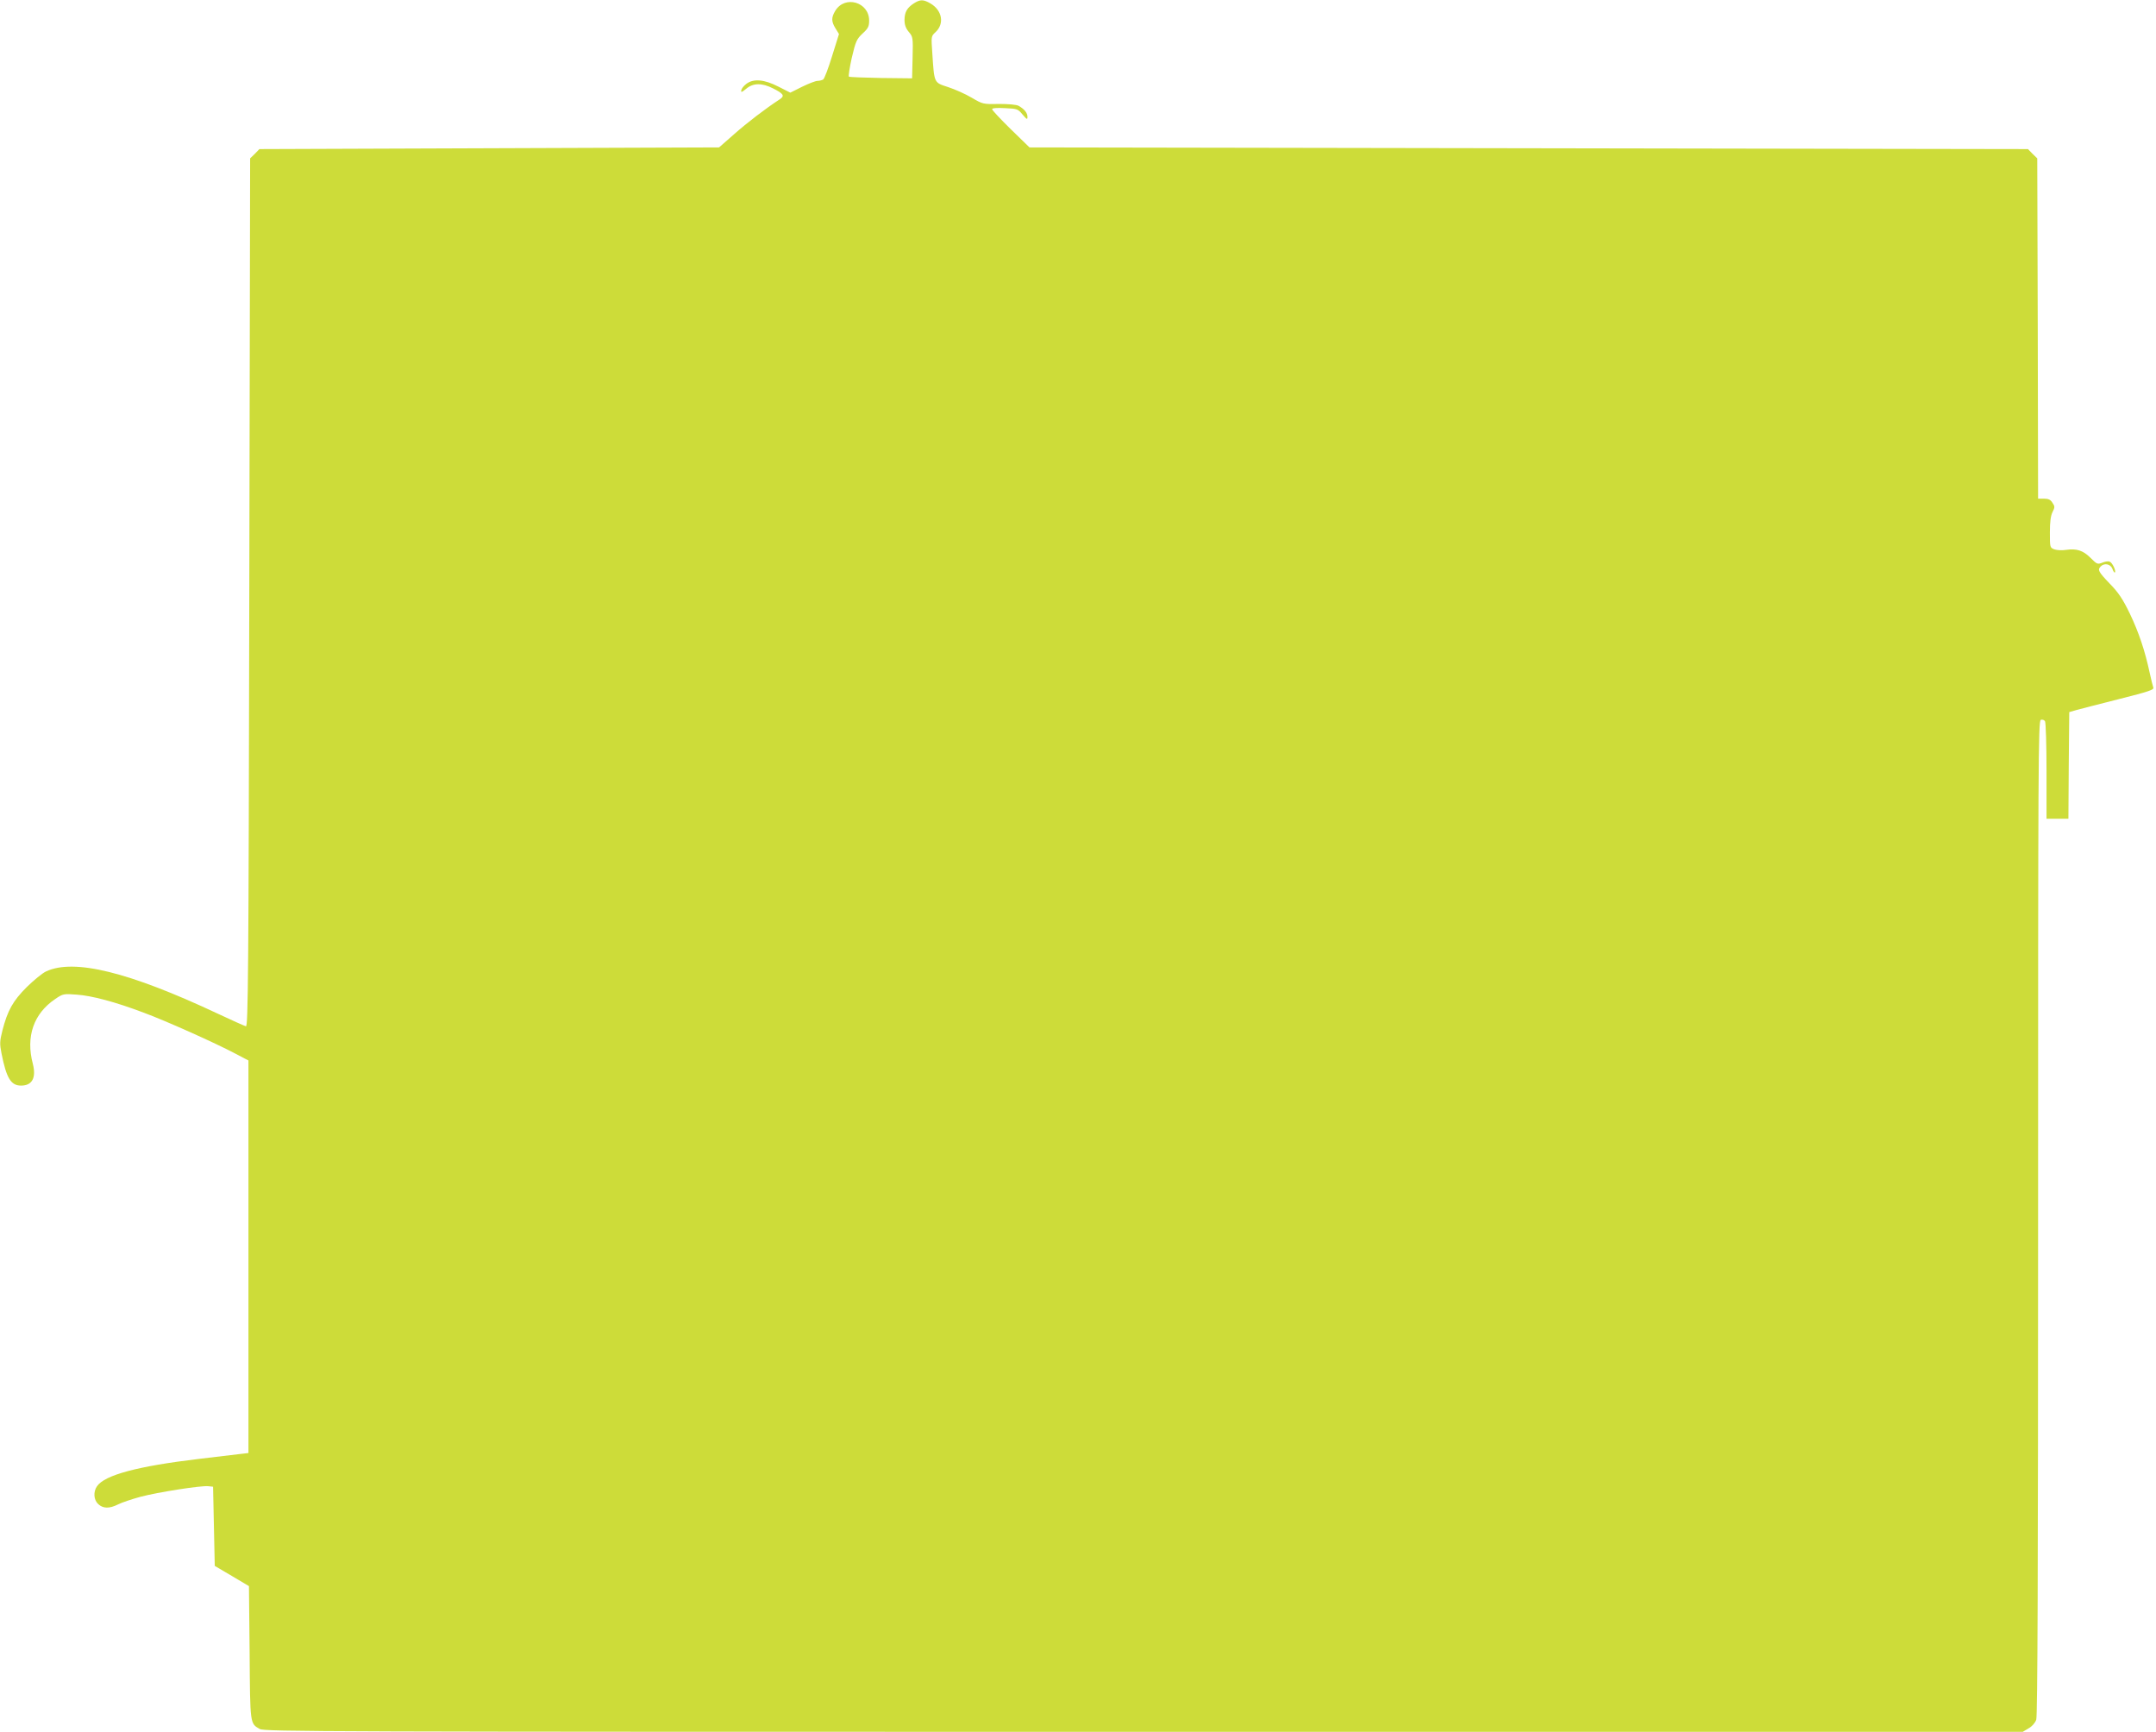
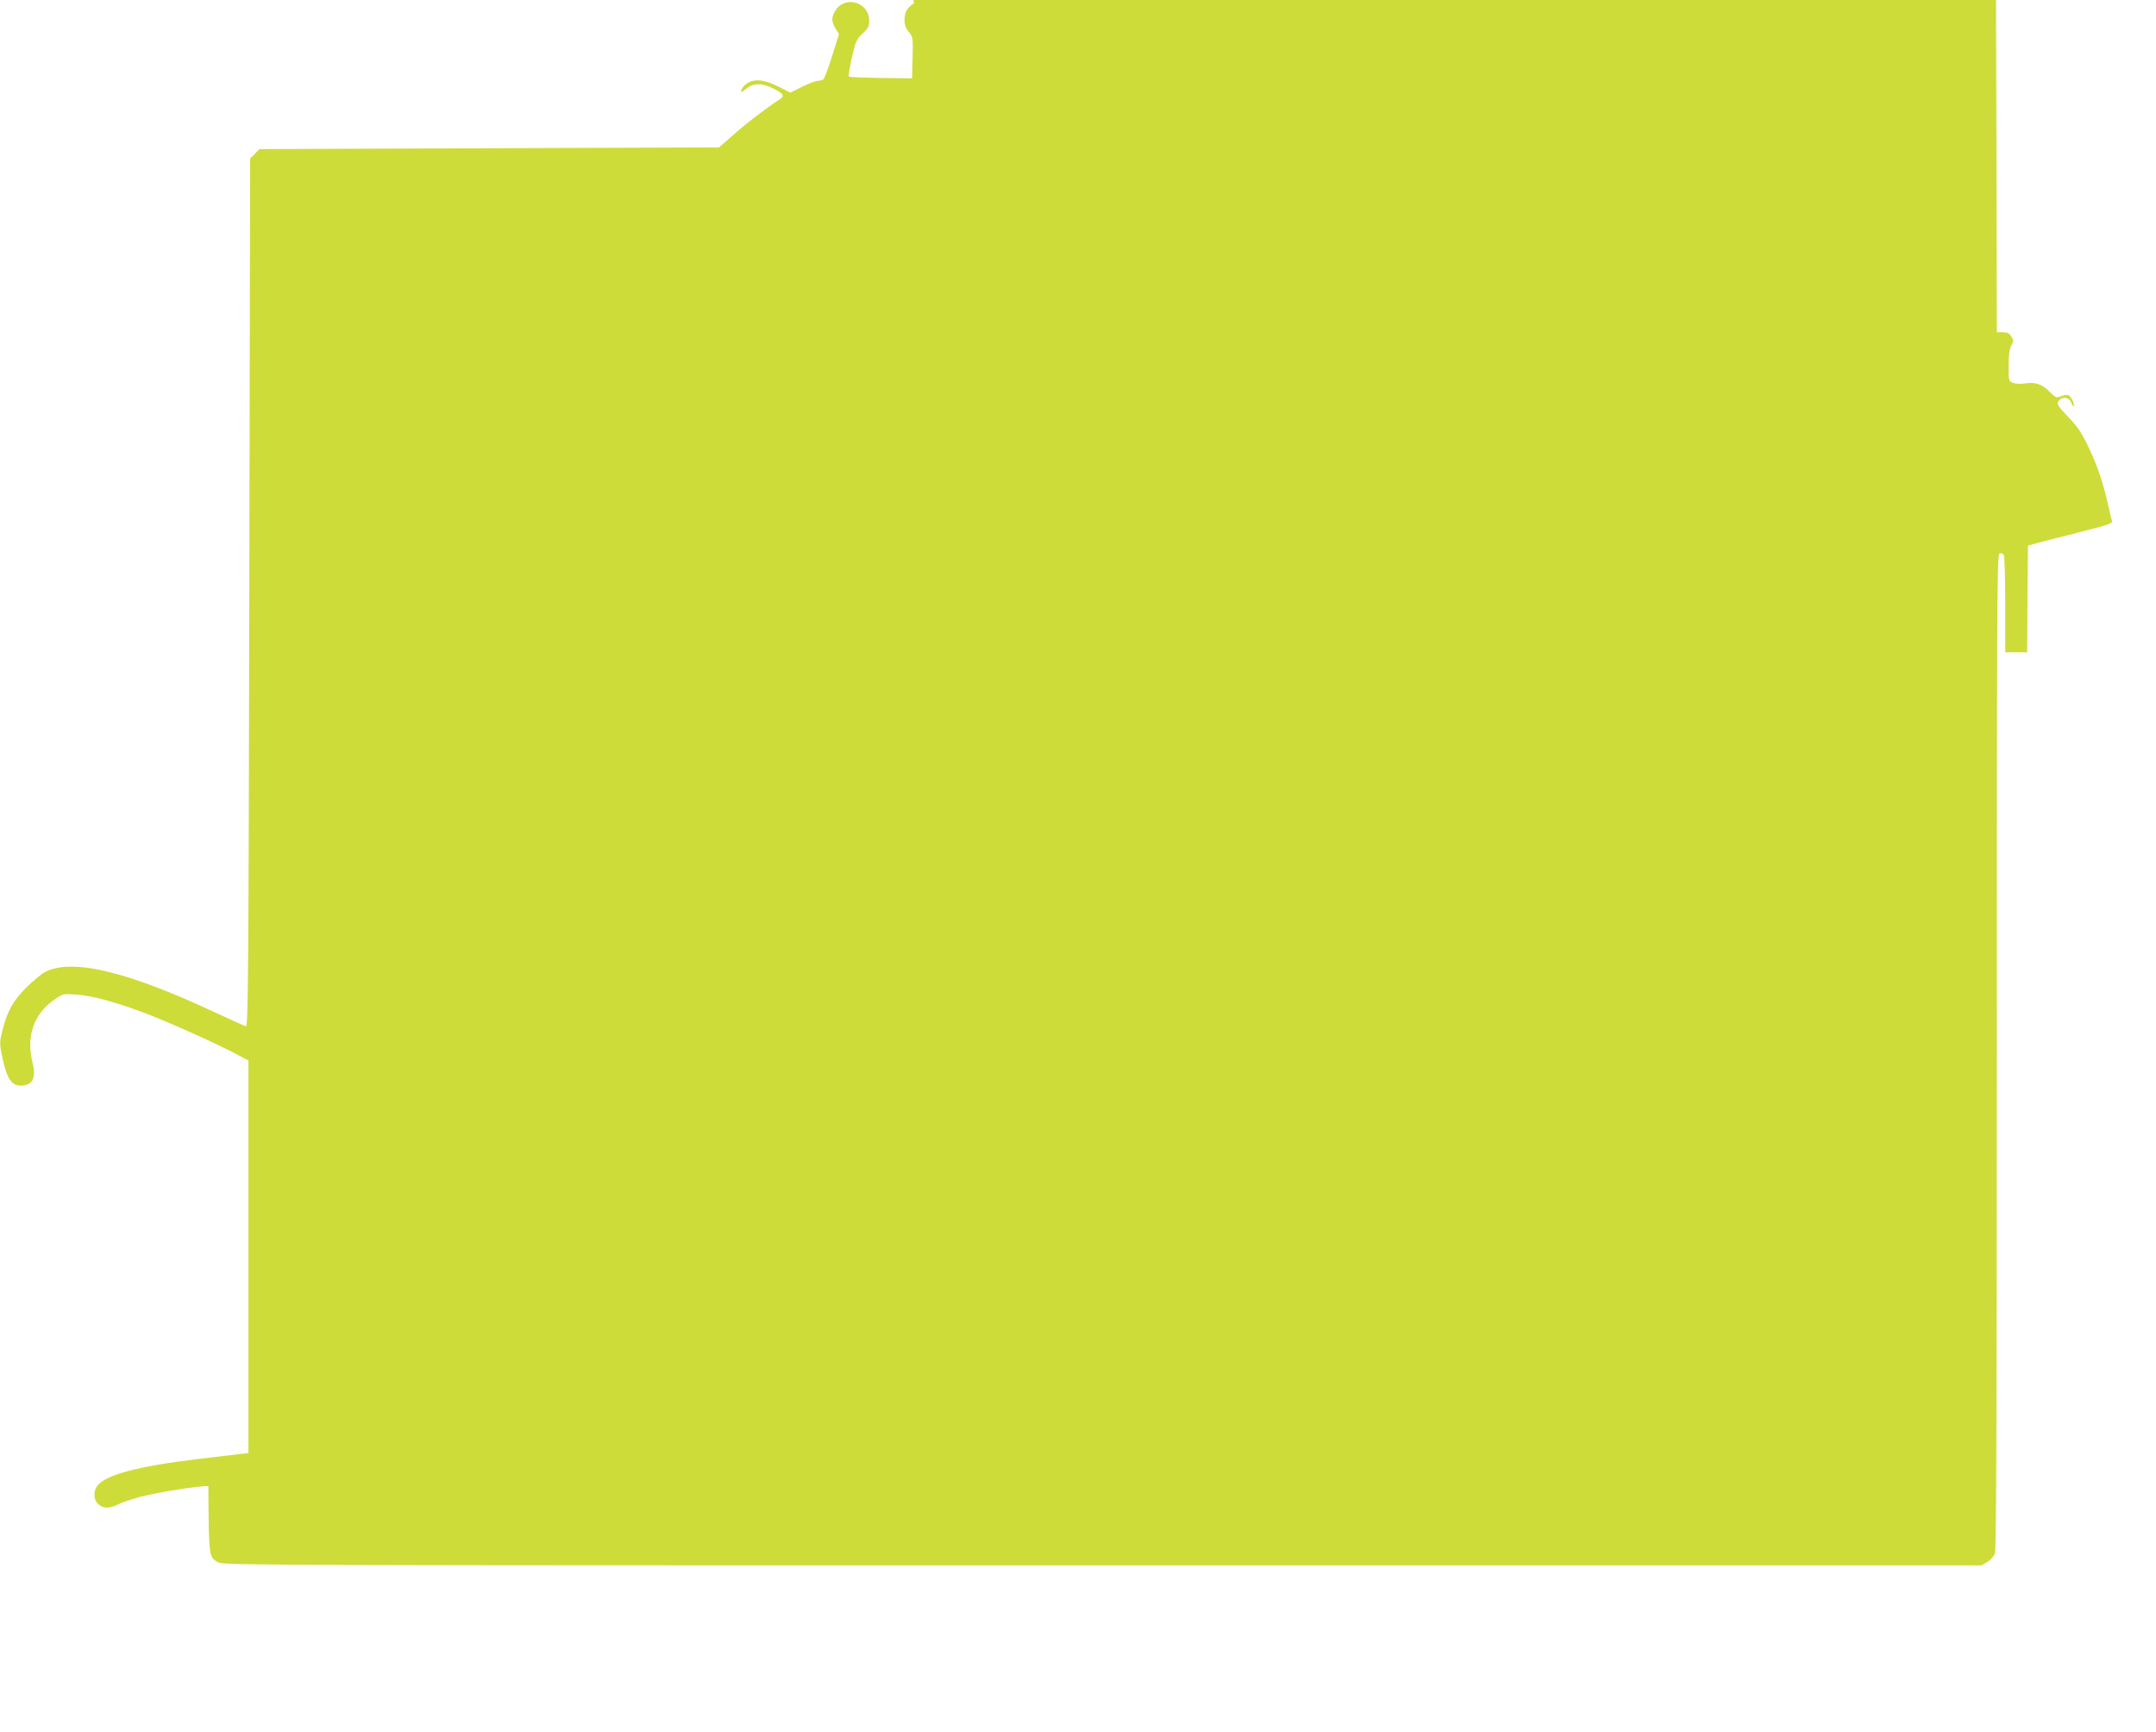
<svg xmlns="http://www.w3.org/2000/svg" version="1.0" width="1280pt" height="1028pt" viewBox="0 0 1280 1028" preserveAspectRatio="xMidYMid meet">
  <g transform="translate(0,1028) scale(0.1,-0.1)" fill="#cddc39" stroke="none">
-     <path d="M5427 10261 c-42 -27 -56 -52 -57 -98 0 -30 7 -50 25 -72 25 -29 26 -34 23 -153 l-3 -123 -183 2 c-101 2 -187 5 -192 8 -4 2 4 53 17 112 23 98 29 111 64 144 33 30 39 42 39 77 0 110 -144 152 -201 58 -24 -40 -24 -63 1 -104 l21 -34 -41 -131 c-22 -72 -46 -135 -53 -139 -7 -4 -22 -8 -33 -8 -12 0 -53 -16 -92 -35 l-70 -35 -71 36 c-84 43 -147 48 -189 17 -15 -11 -29 -28 -31 -38 -3 -15 2 -14 29 8 41 35 94 36 160 2 62 -31 70 -44 40 -64 -86 -56 -194 -139 -271 -207 l-90 -79 -1364 -5 -1365 -5 -27 -28 -28 -27 -5 -2578 c-4 -2284 -7 -2577 -20 -2574 -8 2 -82 35 -165 74 -530 249 -855 329 -1021 252 -22 -10 -73 -52 -115 -93 -83 -83 -114 -139 -145 -259 -16 -63 -16 -80 -5 -135 29 -147 56 -191 116 -191 66 0 91 46 70 129 -43 162 5 299 133 385 45 31 50 32 127 26 89 -6 229 -43 398 -107 128 -47 423 -179 542 -242 l80 -42 0 -1165 0 -1165 -60 -7 c-33 -4 -139 -17 -235 -28 -360 -43 -558 -95 -604 -162 -23 -33 -20 -81 7 -106 29 -27 66 -28 118 -2 21 11 81 31 132 45 106 28 363 68 404 63 l28 -3 5 -235 5 -235 102 -60 101 -60 4 -395 c3 -428 2 -420 60 -453 28 -16 351 -17 5248 -17 l5219 0 35 21 c20 11 39 33 45 51 8 22 11 894 11 2980 0 2694 1 2949 16 2955 9 3 20 0 25 -8 5 -8 9 -141 9 -296 l0 -283 65 0 65 0 2 316 3 317 45 13 c25 7 139 36 253 65 175 44 207 55 201 68 -3 9 -13 47 -21 85 -28 132 -65 242 -118 353 -42 87 -68 126 -120 179 -68 71 -73 82 -53 102 22 22 58 14 69 -14 5 -15 12 -25 15 -22 8 9 -15 58 -31 64 -8 4 -28 1 -44 -6 -28 -11 -32 -9 -69 28 -45 45 -83 57 -146 48 -24 -4 -55 -2 -69 3 -27 10 -27 12 -27 101 0 63 5 100 16 121 14 28 14 33 -1 55 -11 18 -24 24 -50 24 l-35 0 -2 1010 -3 1010 -28 27 -27 28 -2964 5 -2964 5 -111 108 c-61 60 -111 113 -111 119 0 6 28 9 76 6 73 -3 78 -5 105 -38 26 -30 29 -32 29 -13 0 23 -19 46 -53 65 -13 7 -60 11 -117 11 -94 -2 -96 -1 -161 37 -37 22 -100 50 -140 63 -85 28 -82 20 -94 202 -7 99 -7 100 19 124 54 50 40 129 -29 170 -43 25 -61 25 -98 2z" />
+     <path d="M5427 10261 c-42 -27 -56 -52 -57 -98 0 -30 7 -50 25 -72 25 -29 26 -34 23 -153 l-3 -123 -183 2 c-101 2 -187 5 -192 8 -4 2 4 53 17 112 23 98 29 111 64 144 33 30 39 42 39 77 0 110 -144 152 -201 58 -24 -40 -24 -63 1 -104 l21 -34 -41 -131 c-22 -72 -46 -135 -53 -139 -7 -4 -22 -8 -33 -8 -12 0 -53 -16 -92 -35 l-70 -35 -71 36 c-84 43 -147 48 -189 17 -15 -11 -29 -28 -31 -38 -3 -15 2 -14 29 8 41 35 94 36 160 2 62 -31 70 -44 40 -64 -86 -56 -194 -139 -271 -207 l-90 -79 -1364 -5 -1365 -5 -27 -28 -28 -27 -5 -2578 c-4 -2284 -7 -2577 -20 -2574 -8 2 -82 35 -165 74 -530 249 -855 329 -1021 252 -22 -10 -73 -52 -115 -93 -83 -83 -114 -139 -145 -259 -16 -63 -16 -80 -5 -135 29 -147 56 -191 116 -191 66 0 91 46 70 129 -43 162 5 299 133 385 45 31 50 32 127 26 89 -6 229 -43 398 -107 128 -47 423 -179 542 -242 l80 -42 0 -1165 0 -1165 -60 -7 c-33 -4 -139 -17 -235 -28 -360 -43 -558 -95 -604 -162 -23 -33 -20 -81 7 -106 29 -27 66 -28 118 -2 21 11 81 31 132 45 106 28 363 68 404 63 c3 -428 2 -420 60 -453 28 -16 351 -17 5248 -17 l5219 0 35 21 c20 11 39 33 45 51 8 22 11 894 11 2980 0 2694 1 2949 16 2955 9 3 20 0 25 -8 5 -8 9 -141 9 -296 l0 -283 65 0 65 0 2 316 3 317 45 13 c25 7 139 36 253 65 175 44 207 55 201 68 -3 9 -13 47 -21 85 -28 132 -65 242 -118 353 -42 87 -68 126 -120 179 -68 71 -73 82 -53 102 22 22 58 14 69 -14 5 -15 12 -25 15 -22 8 9 -15 58 -31 64 -8 4 -28 1 -44 -6 -28 -11 -32 -9 -69 28 -45 45 -83 57 -146 48 -24 -4 -55 -2 -69 3 -27 10 -27 12 -27 101 0 63 5 100 16 121 14 28 14 33 -1 55 -11 18 -24 24 -50 24 l-35 0 -2 1010 -3 1010 -28 27 -27 28 -2964 5 -2964 5 -111 108 c-61 60 -111 113 -111 119 0 6 28 9 76 6 73 -3 78 -5 105 -38 26 -30 29 -32 29 -13 0 23 -19 46 -53 65 -13 7 -60 11 -117 11 -94 -2 -96 -1 -161 37 -37 22 -100 50 -140 63 -85 28 -82 20 -94 202 -7 99 -7 100 19 124 54 50 40 129 -29 170 -43 25 -61 25 -98 2z" />
  </g>
</svg>